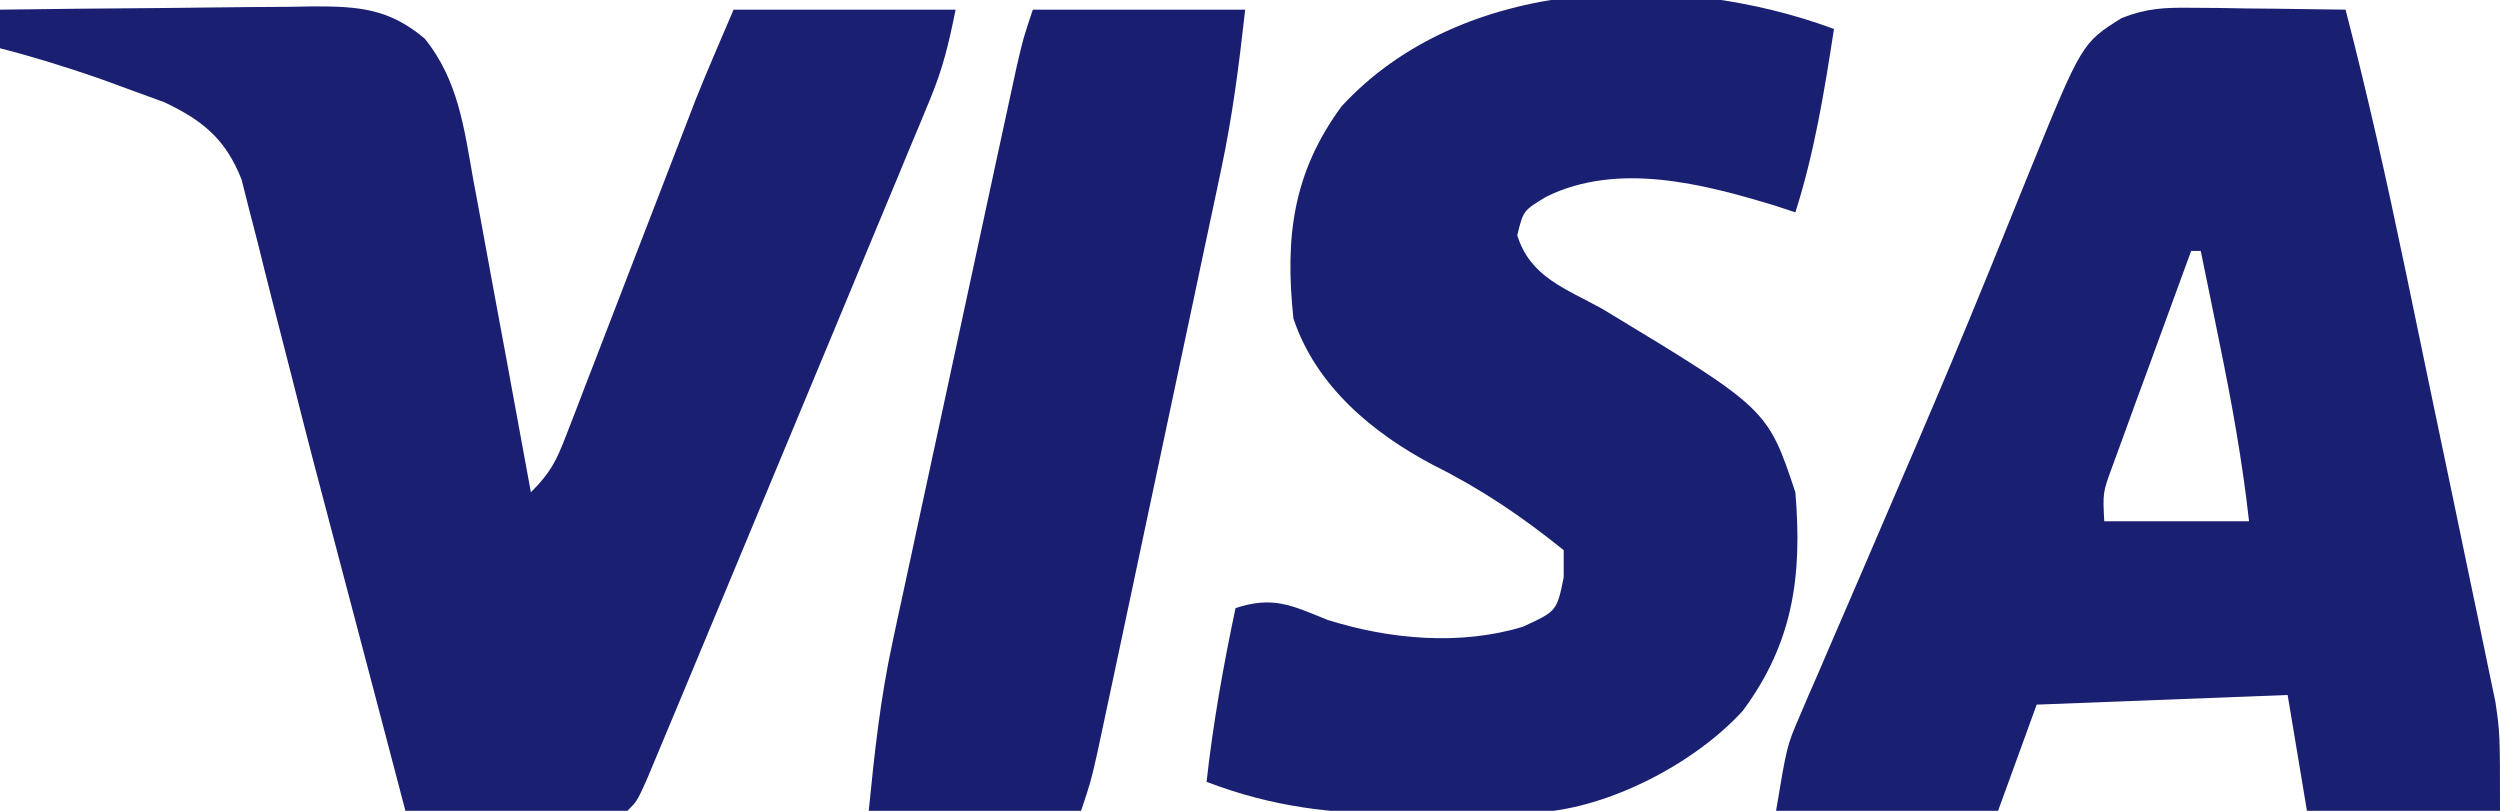
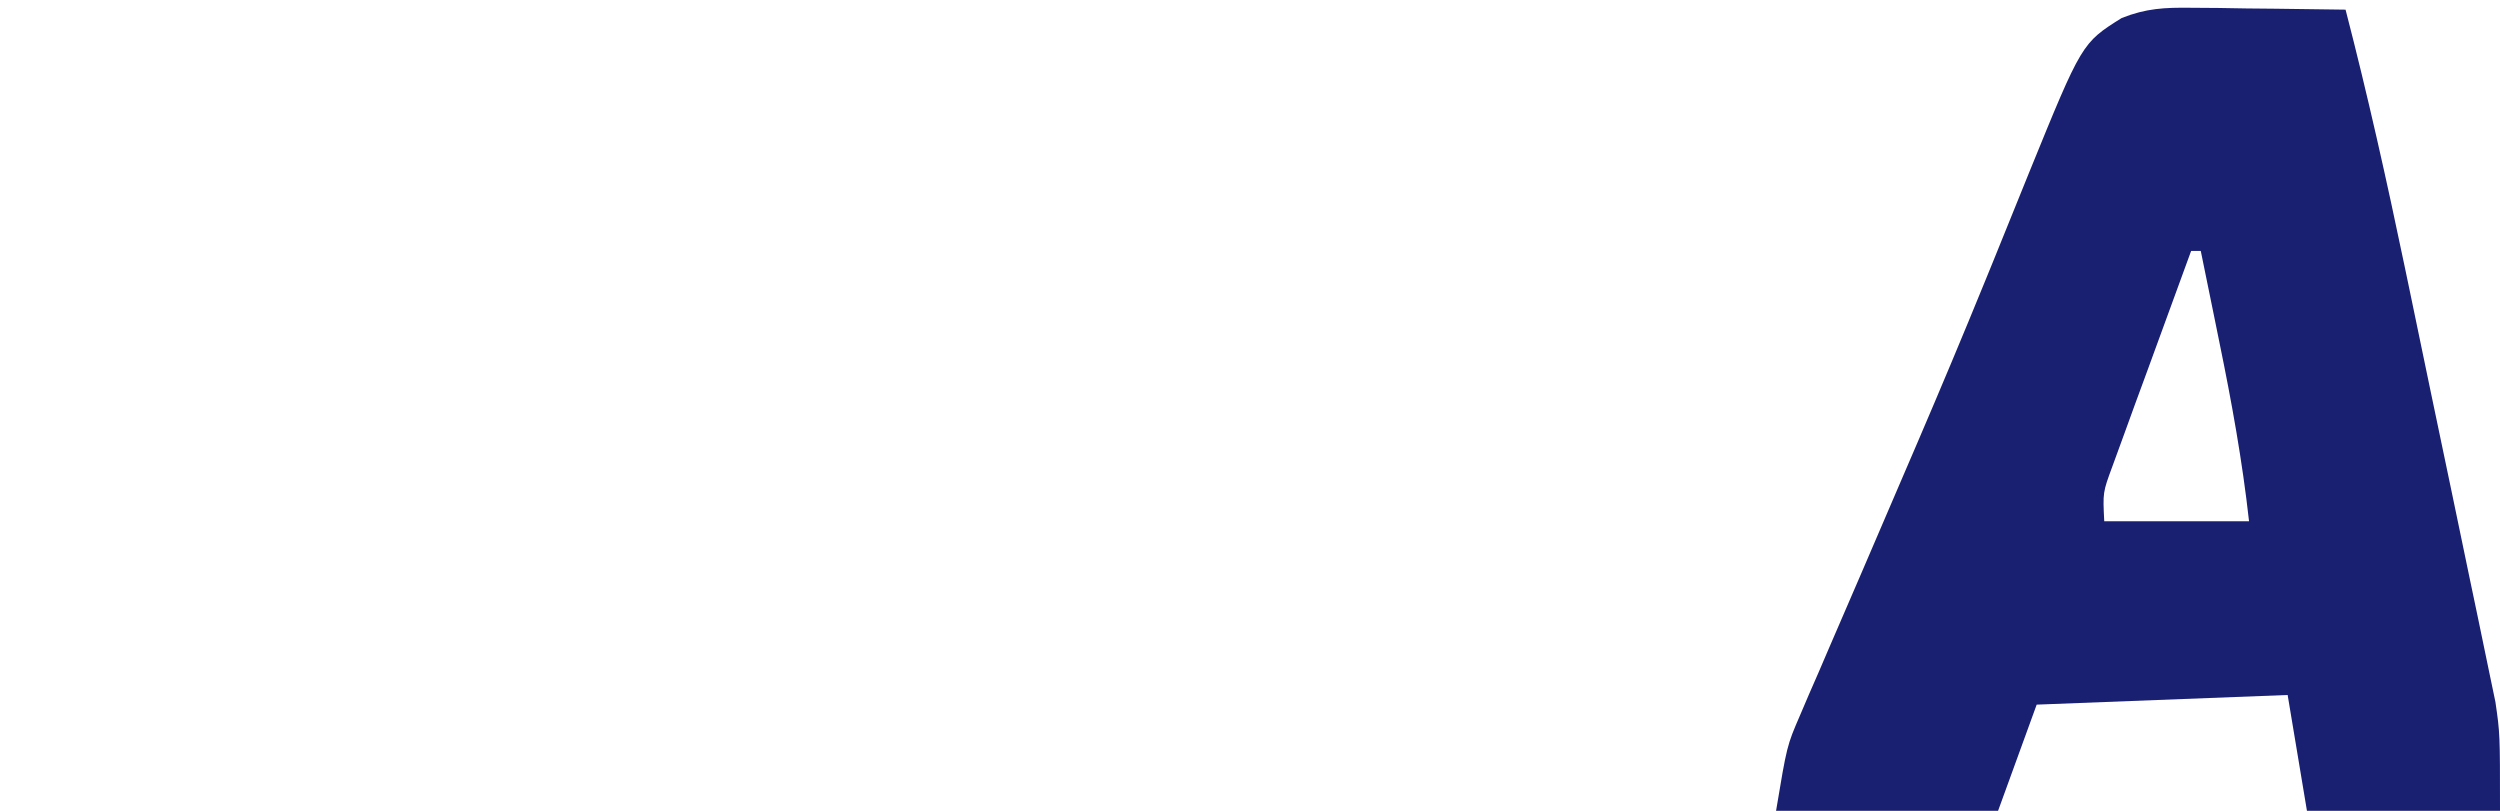
<svg xmlns="http://www.w3.org/2000/svg" version="1.1" width="259" height="84">
  <path d="M0 0 C1.402 0.01 1.402 0.01 2.832 0.02 C4.284 0.045 4.284 0.045 5.766 0.07 C6.749 0.079 7.733 0.088 8.746 0.098 C11.17 0.121 13.592 0.156 16.016 0.195 C18.305 9.039 20.29 17.925 22.152 26.867 C22.293 27.541 22.434 28.215 22.579 28.91 C23.321 32.465 24.06 36.021 24.796 39.578 C25.552 43.226 26.318 46.872 27.086 50.517 C27.681 53.349 28.268 56.182 28.854 59.016 C29.133 60.361 29.415 61.705 29.7 63.049 C30.097 64.929 30.484 66.812 30.87 68.694 C31.092 69.76 31.314 70.825 31.542 71.922 C32.016 75.195 32.016 75.195 32.016 83.195 C25.416 83.195 18.816 83.195 12.016 83.195 C11.356 79.235 10.696 75.275 10.016 71.195 C1.436 71.525 -7.144 71.855 -15.984 72.195 C-17.304 75.825 -18.624 79.455 -19.984 83.195 C-27.574 83.195 -35.164 83.195 -42.984 83.195 C-41.859 76.446 -41.859 76.446 -40.501 73.302 C-40.199 72.595 -39.897 71.887 -39.586 71.158 C-39.257 70.406 -38.928 69.654 -38.59 68.879 C-38.246 68.077 -37.902 67.276 -37.548 66.45 C-36.429 63.842 -35.3 61.237 -34.172 58.633 C-32.617 55.021 -31.066 51.407 -29.516 47.793 C-29.129 46.893 -28.742 45.993 -28.343 45.066 C-25.956 39.502 -23.615 33.922 -21.328 28.316 C-21.054 27.646 -20.78 26.975 -20.498 26.284 C-19.237 23.195 -17.984 20.102 -16.741 17.006 C-11.301 3.649 -11.301 3.649 -7.176 1.061 C-4.627 0.054 -2.735 -0.033 0 0 Z M0.016 25.195 C-1.492 29.297 -2.989 33.402 -4.484 37.508 C-4.914 38.675 -5.343 39.842 -5.785 41.045 C-6.191 42.163 -6.597 43.281 -7.016 44.434 C-7.393 45.465 -7.77 46.497 -8.158 47.56 C-9.134 50.212 -9.134 50.212 -8.984 53.195 C-4.034 53.195 0.916 53.195 6.016 53.195 C5.322 46.947 4.219 40.851 2.953 34.695 C2.767 33.778 2.581 32.86 2.389 31.914 C1.934 29.674 1.476 27.434 1.016 25.195 C0.686 25.195 0.356 25.195 0.016 25.195 Z " fill="#191F71" transform="translate(226.984,0.805)" />
-   <path d="M0 0 C5.463 -0.074 10.925 -0.129 16.388 -0.165 C18.245 -0.18 20.103 -0.2 21.96 -0.226 C24.634 -0.263 27.307 -0.28 29.98 -0.293 C31.221 -0.316 31.221 -0.316 32.487 -0.34 C37.135 -0.341 40.301 -0.125 44 3 C47.493 7.318 48.092 12.35 49.043 17.676 C49.216 18.601 49.39 19.526 49.568 20.479 C50.117 23.422 50.653 26.367 51.188 29.312 C51.558 31.313 51.93 33.314 52.303 35.314 C53.212 40.208 54.109 45.103 55 50 C57.047 47.953 57.628 46.769 58.648 44.12 C59.114 42.923 59.114 42.923 59.589 41.702 C59.919 40.837 60.25 39.973 60.59 39.082 C60.935 38.191 61.28 37.301 61.636 36.383 C62.741 33.528 63.84 30.67 64.938 27.812 C66.033 24.973 67.13 22.134 68.228 19.295 C68.911 17.529 69.593 15.761 70.272 13.993 C70.586 13.179 70.899 12.365 71.222 11.527 C71.63 10.466 71.63 10.466 72.045 9.385 C73.307 6.233 74.663 3.12 76 0 C83.59 0 91.18 0 99 0 C98.293 3.533 97.685 6.082 96.349 9.298 C96.01 10.12 95.671 10.941 95.322 11.788 C94.768 13.111 94.768 13.111 94.203 14.461 C93.818 15.392 93.432 16.323 93.035 17.283 C91.778 20.315 90.514 23.345 89.25 26.375 C88.386 28.455 87.522 30.534 86.659 32.614 C84.511 37.783 82.358 42.95 80.203 48.116 C78.747 51.608 77.295 55.101 75.843 58.594 C74.633 61.502 73.422 64.409 72.208 67.315 C71.654 68.644 71.1 69.972 70.547 71.301 C69.792 73.114 69.033 74.926 68.273 76.738 C67.855 77.739 67.437 78.74 67.005 79.771 C66 82 66 82 65 83 C63.292 83.087 61.581 83.107 59.871 83.098 C58.837 83.094 57.802 83.091 56.736 83.088 C55.648 83.08 54.559 83.071 53.438 83.062 C51.799 83.056 51.799 83.056 50.127 83.049 C47.418 83.037 44.709 83.021 42 83 C41.739 82.006 41.478 81.012 41.209 79.988 C40.837 78.573 40.465 77.157 40.094 75.742 C39.893 74.979 39.693 74.216 39.487 73.43 C38.371 69.183 37.253 64.937 36.13 60.692 C32.143 45.604 32.143 45.604 30.242 38.095 C29.542 35.332 28.832 32.572 28.12 29.812 C27.633 27.908 27.161 26.001 26.689 24.093 C26.392 22.946 26.095 21.799 25.789 20.617 C25.539 19.623 25.288 18.629 25.03 17.605 C23.374 13.417 21.027 11.486 17.012 9.586 C15.366 8.987 15.366 8.987 13.688 8.375 C12.543 7.956 11.398 7.537 10.219 7.105 C6.831 5.942 3.469 4.887 0 4 C0 2.68 0 1.36 0 0 Z " fill="#1A1F71" transform="translate(0,1)" />
-   <path d="M0 0 C-0.997 6.458 -2.016 12.766 -4 19 C-4.655 18.783 -5.31 18.567 -5.984 18.344 C-13.538 16.039 -22.376 13.73 -29.801 17.375 C-32.189 18.817 -32.189 18.817 -32.812 21.375 C-31.47 25.712 -27.818 26.882 -24 29 C-6.885 39.345 -6.885 39.345 -4 48 C-3.273 56.651 -4.22 63.576 -9.438 70.625 C-14.377 76.063 -23.287 80.715 -30.66 81.161 C-34.128 81.207 -37.595 81.235 -41.062 81.25 C-42.253 81.271 -43.443 81.291 -44.67 81.312 C-51.972 81.345 -58.16 80.609 -65 78 C-64.324 71.918 -63.264 65.987 -62 60 C-58.107 58.722 -56.218 59.706 -52.473 61.219 C-46.078 63.239 -38.722 63.905 -32.25 61.938 C-28.711 60.317 -28.711 60.317 -28 56.812 C-28 55.884 -28 54.956 -28 54 C-32.298 50.527 -36.547 47.654 -41.5 45.188 C-47.837 41.851 -53.68 36.961 -56 30 C-56.893 21.614 -56.073 14.887 -51 8 C-38.515 -5.523 -16.331 -6.043 0 0 Z " fill="#191F71" transform="translate(190,3)" />
-   <path d="M0 0 C7.26 0 14.52 0 22 0 C21.365 5.714 20.704 10.933 19.525 16.492 C19.381 17.181 19.236 17.87 19.086 18.58 C18.614 20.822 18.135 23.063 17.656 25.305 C17.323 26.876 16.991 28.448 16.659 30.02 C15.965 33.297 15.269 36.573 14.571 39.849 C13.676 44.048 12.786 48.248 11.898 52.448 C11.213 55.686 10.526 58.924 9.839 62.161 C9.51 63.71 9.181 65.26 8.853 66.809 C8.395 68.968 7.935 71.126 7.475 73.285 C7.213 74.512 6.952 75.74 6.683 77.004 C6 80 6 80 5 83 C-2.26 83 -9.52 83 -17 83 C-16.386 76.86 -15.803 71.414 -14.525 65.487 C-14.308 64.467 -14.308 64.467 -14.086 63.428 C-13.615 61.223 -13.136 59.02 -12.656 56.816 C-12.323 55.269 -11.991 53.721 -11.659 52.173 C-10.966 48.949 -10.27 45.726 -9.571 42.503 C-8.675 38.373 -7.785 34.241 -6.898 30.109 C-6.049 26.157 -5.196 22.205 -4.344 18.254 C-4.101 17.126 -4.101 17.126 -3.853 15.975 C-3.395 13.852 -2.935 11.73 -2.475 9.608 C-2.083 7.798 -2.083 7.798 -1.683 5.951 C-1 3 -1 3 0 0 Z " fill="#191E71" transform="translate(107,1)" />
</svg>